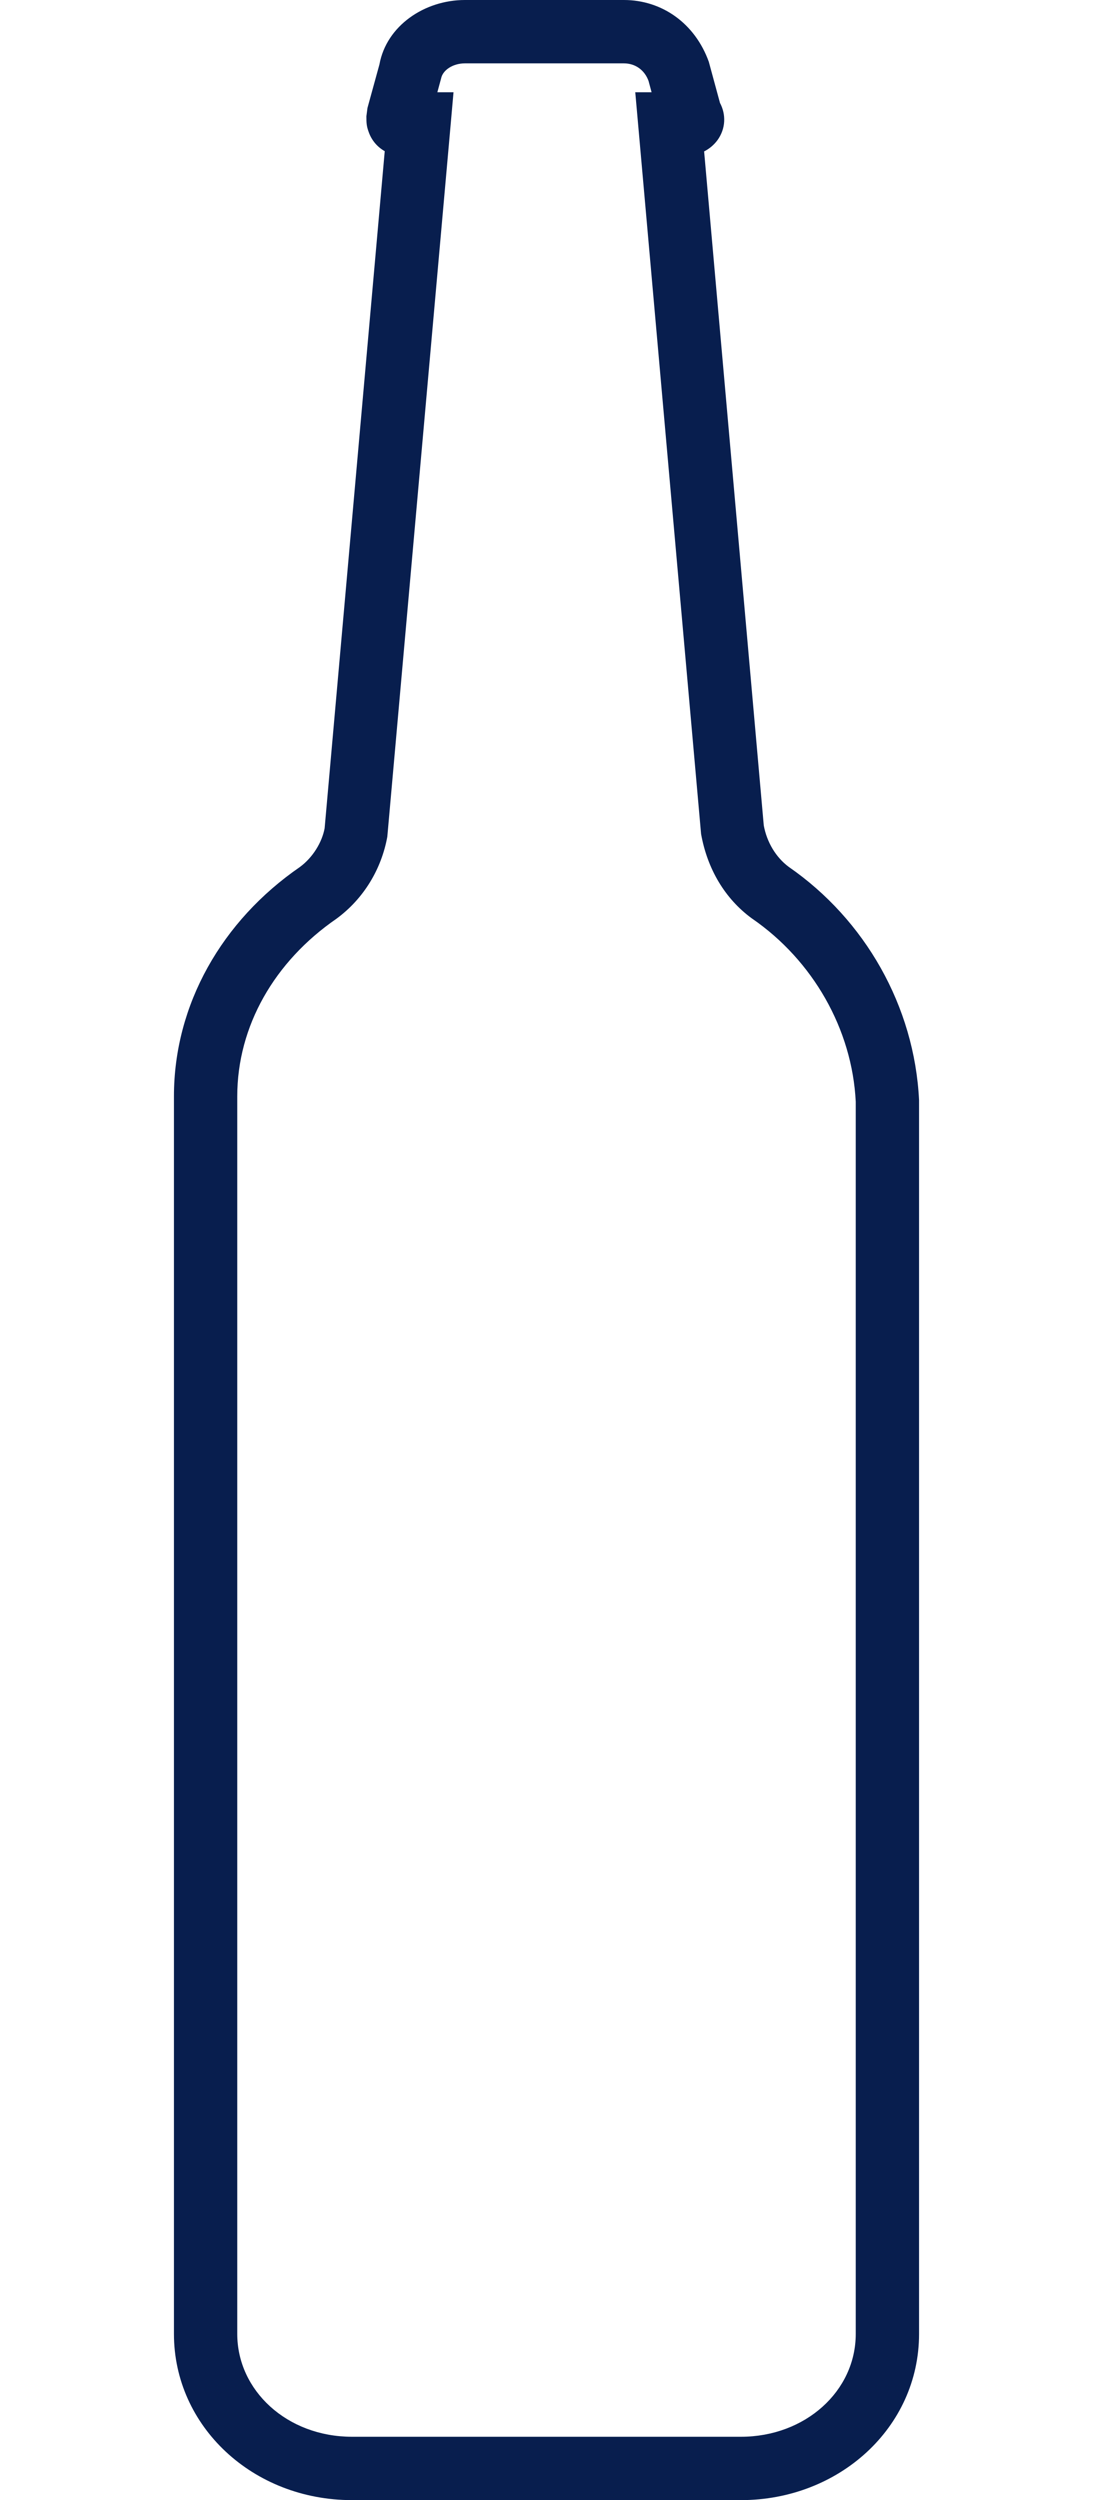
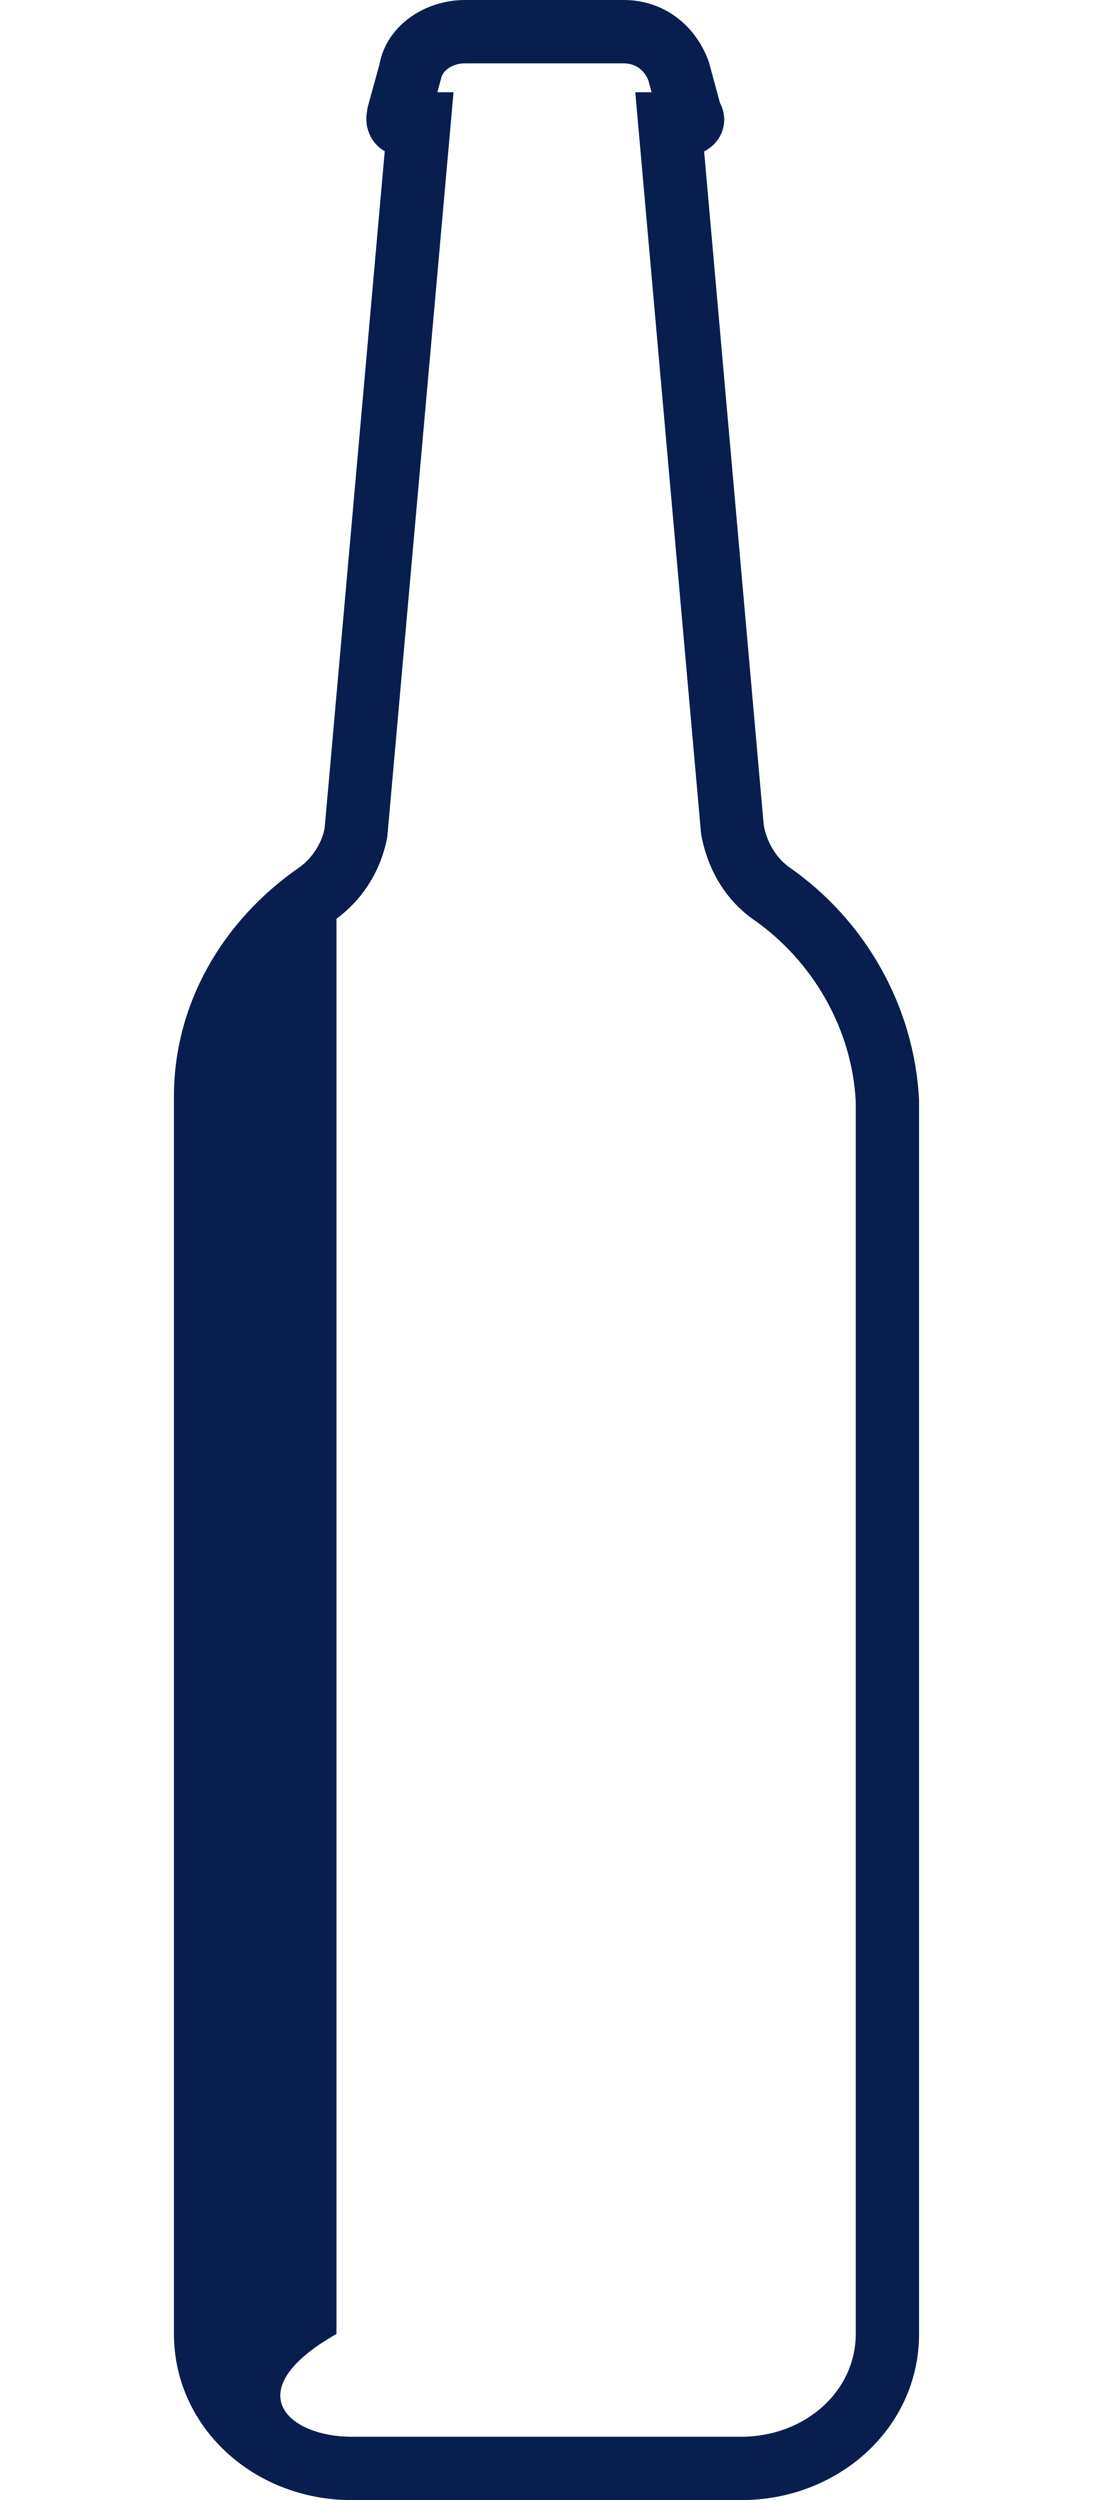
<svg xmlns="http://www.w3.org/2000/svg" width="14" height="32" viewBox="0 0 14 32" fill="none">
-   <path d="M11.772 14.081V29.873C11.772 31.074 10.743 32 9.491 32H4.509C3.237 32 2.228 31.055 2.228 29.873V14.032C2.228 12.856 2.844 11.784 3.84 11.098C4.009 10.974 4.125 10.779 4.158 10.602L4.928 1.935C4.835 1.883 4.762 1.799 4.724 1.694C4.695 1.616 4.693 1.577 4.693 1.488L4.707 1.381L4.86 0.825C4.95 0.33 5.437 0 5.955 0H7.991C8.481 0 8.903 0.301 9.079 0.791L9.222 1.317C9.301 1.465 9.297 1.646 9.19 1.794C9.144 1.856 9.085 1.905 9.019 1.938L9.783 10.565C9.822 10.777 9.936 10.971 10.102 11.095C11.079 11.77 11.713 12.877 11.772 14.081ZM5.602 1.181H5.809L5.77 1.622L4.961 10.71C4.886 11.122 4.661 11.501 4.31 11.759C3.515 12.306 3.039 13.135 3.039 14.032V29.873C3.039 30.595 3.674 31.189 4.509 31.189H9.491C10.313 31.189 10.961 30.606 10.961 29.873L10.961 14.101C10.915 13.171 10.411 12.293 9.636 11.759L9.626 11.752C9.285 11.501 9.06 11.122 8.98 10.674L8.137 1.181H8.346L8.307 1.036C8.256 0.896 8.137 0.811 7.991 0.811H5.955C5.8 0.811 5.671 0.898 5.65 1.004L5.602 1.181Z" fill="#081E4E" />
+   <path d="M11.772 14.081V29.873C11.772 31.074 10.743 32 9.491 32H4.509C3.237 32 2.228 31.055 2.228 29.873V14.032C2.228 12.856 2.844 11.784 3.84 11.098C4.009 10.974 4.125 10.779 4.158 10.602L4.928 1.935C4.835 1.883 4.762 1.799 4.724 1.694C4.695 1.616 4.693 1.577 4.693 1.488L4.707 1.381L4.86 0.825C4.95 0.33 5.437 0 5.955 0H7.991C8.481 0 8.903 0.301 9.079 0.791L9.222 1.317C9.301 1.465 9.297 1.646 9.19 1.794C9.144 1.856 9.085 1.905 9.019 1.938L9.783 10.565C9.822 10.777 9.936 10.971 10.102 11.095C11.079 11.77 11.713 12.877 11.772 14.081ZM5.602 1.181H5.809L5.77 1.622L4.961 10.71C4.886 11.122 4.661 11.501 4.31 11.759V29.873C3.039 30.595 3.674 31.189 4.509 31.189H9.491C10.313 31.189 10.961 30.606 10.961 29.873L10.961 14.101C10.915 13.171 10.411 12.293 9.636 11.759L9.626 11.752C9.285 11.501 9.06 11.122 8.98 10.674L8.137 1.181H8.346L8.307 1.036C8.256 0.896 8.137 0.811 7.991 0.811H5.955C5.8 0.811 5.671 0.898 5.65 1.004L5.602 1.181Z" fill="#081E4E" />
</svg>